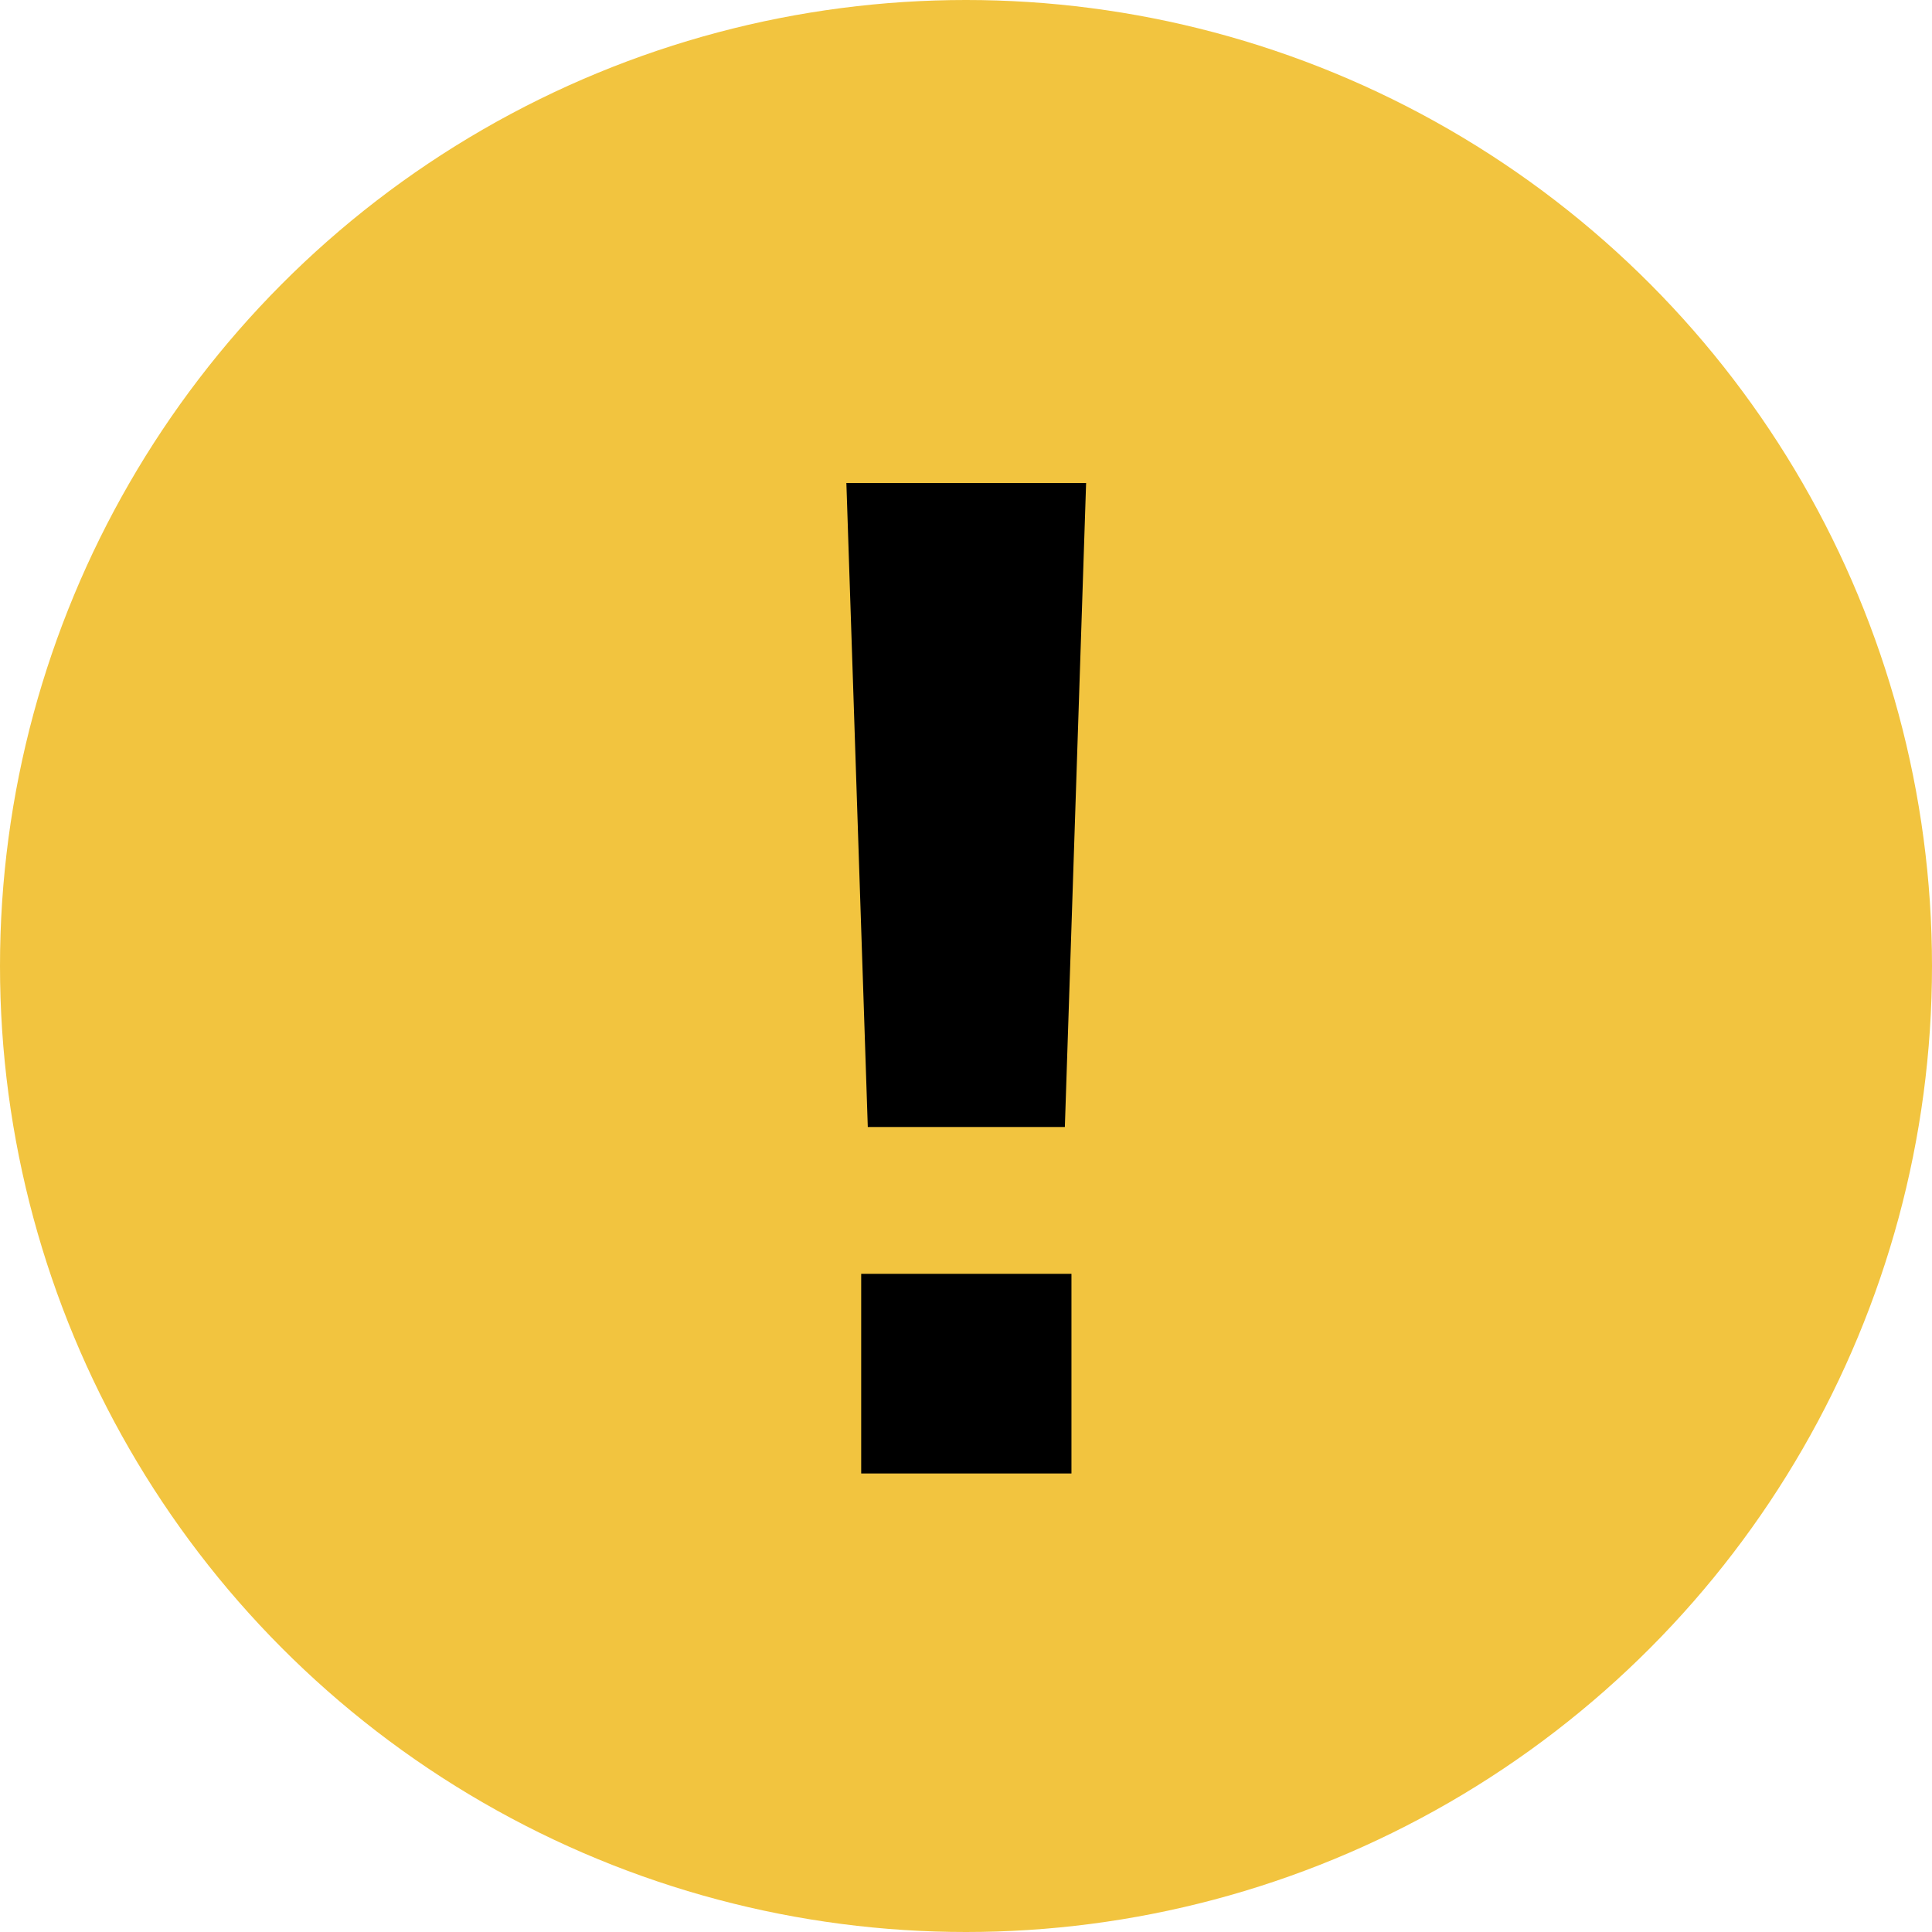
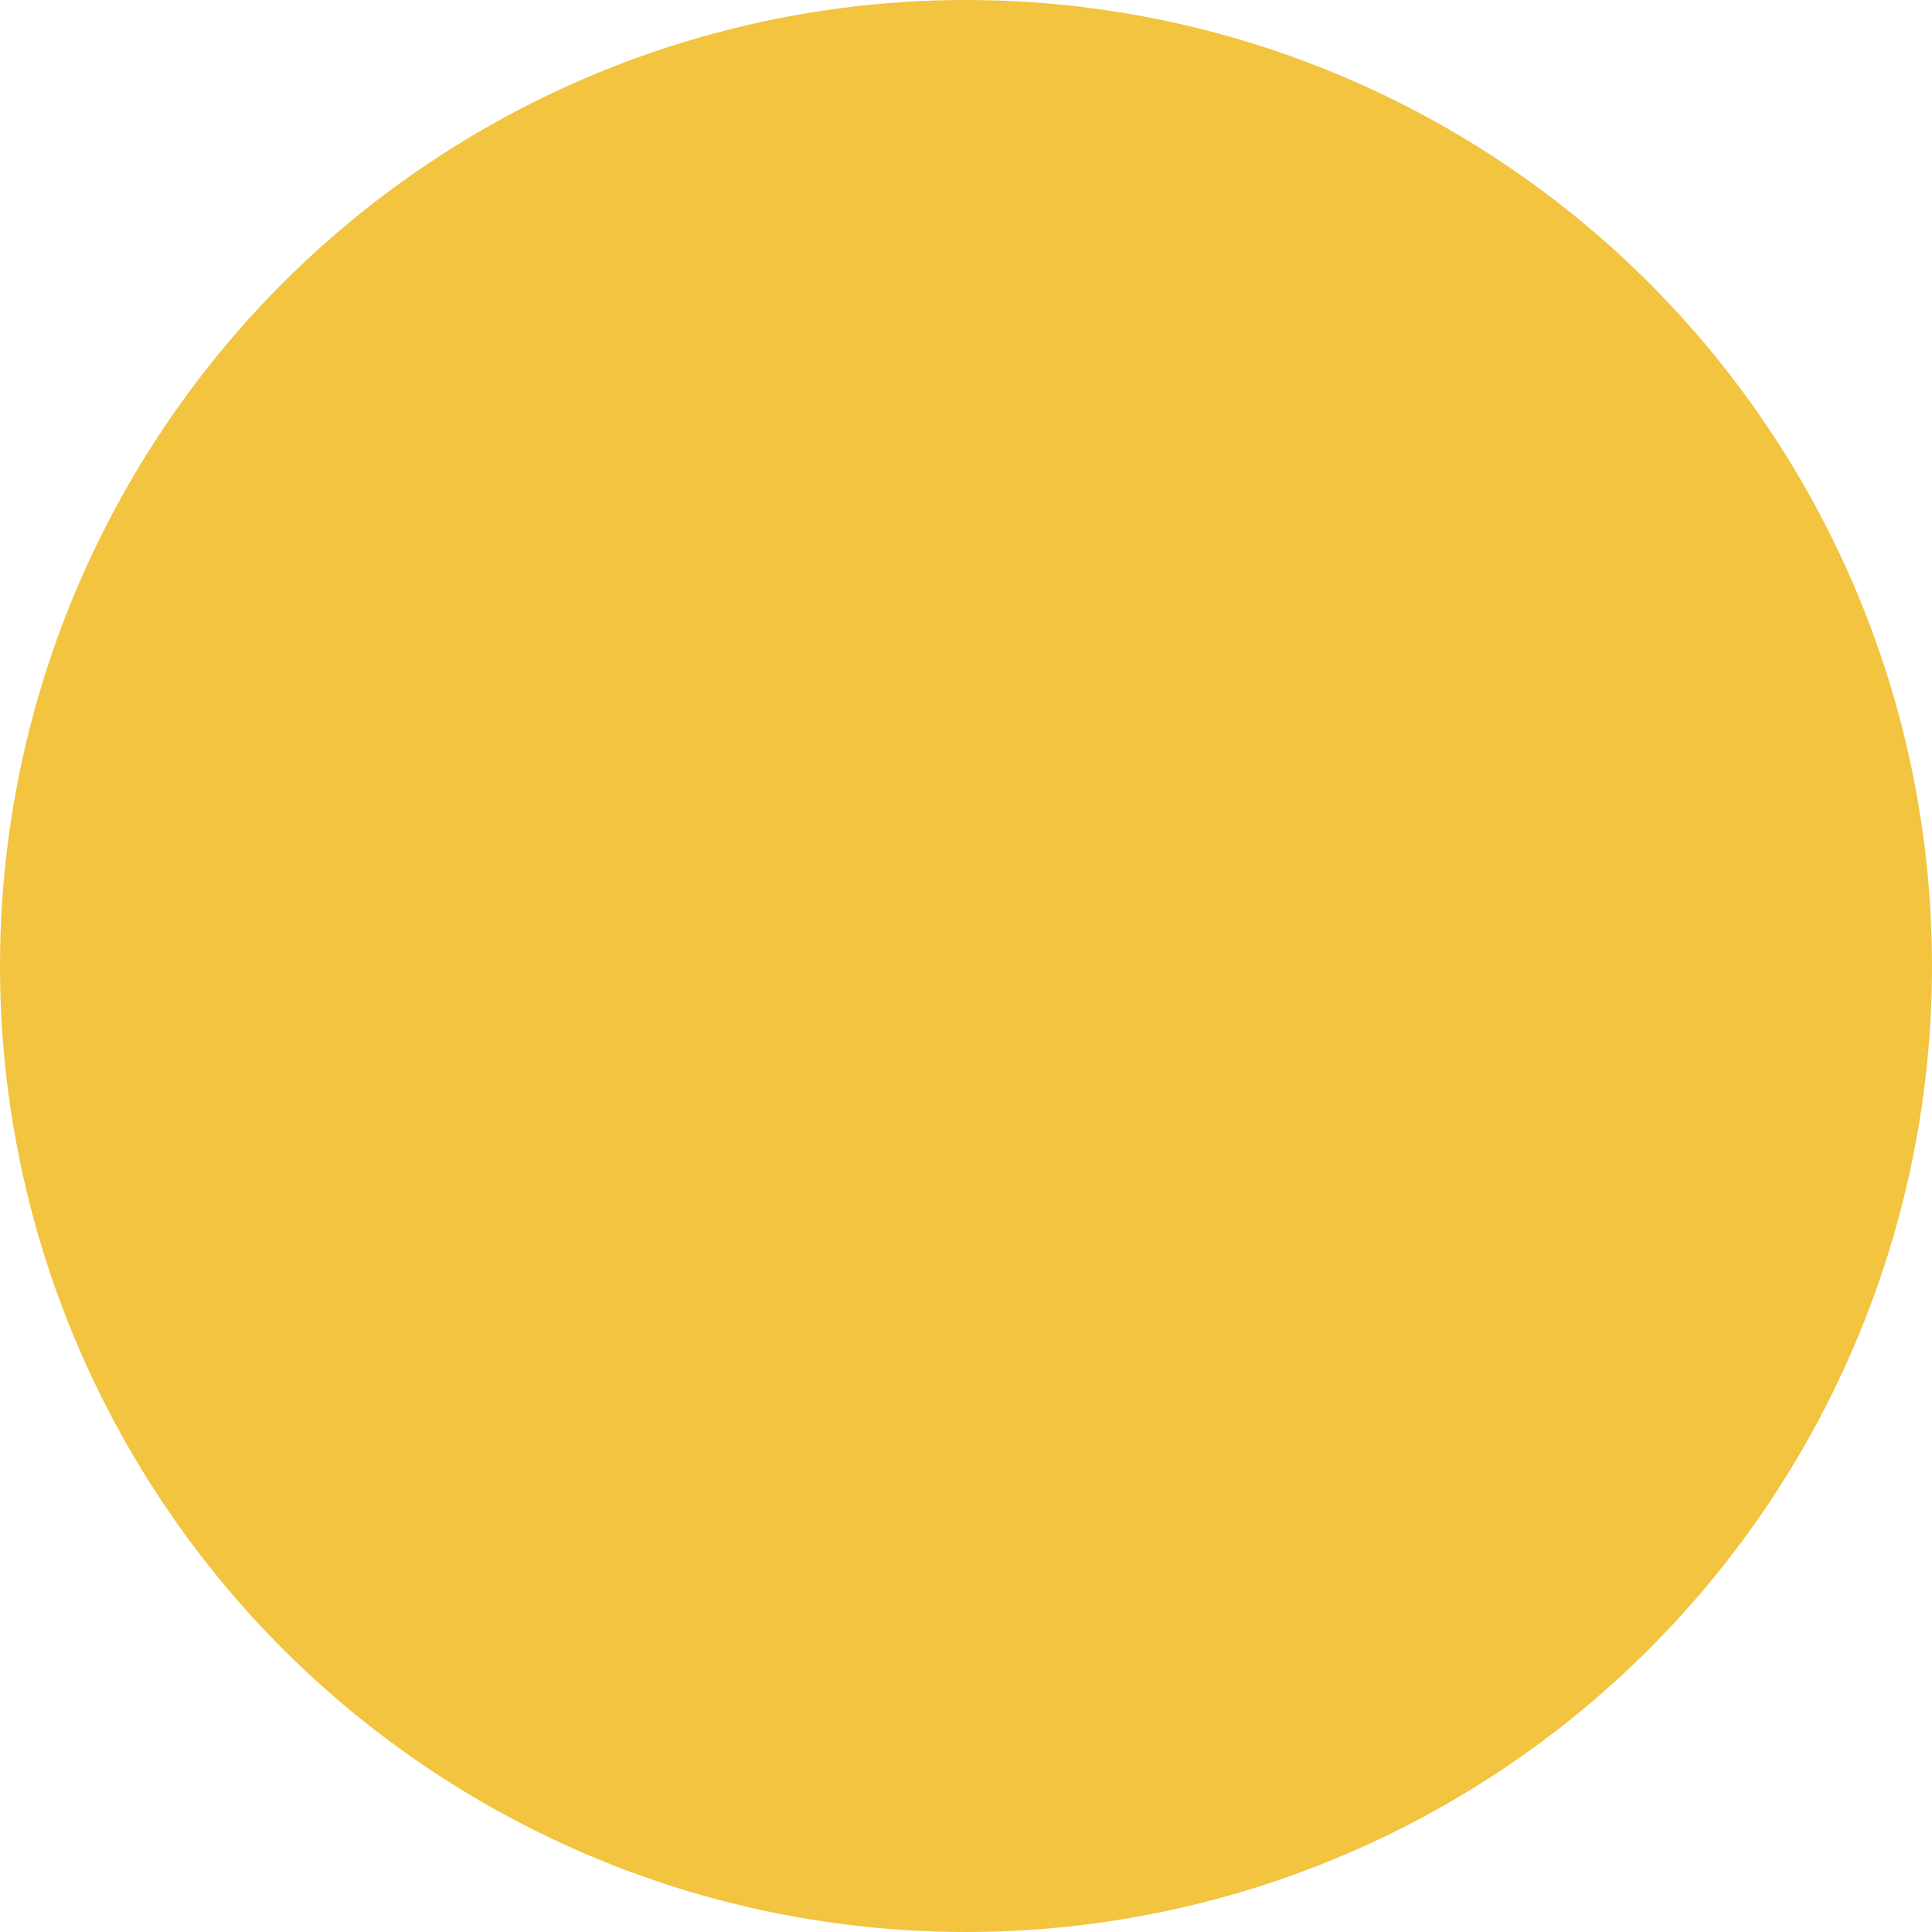
<svg xmlns="http://www.w3.org/2000/svg" width="12" height="12" viewBox="0 0 12 12" fill="none">
  <circle cx="6" cy="6" r="6" fill="#F2C43F" />
-   <path d="M5.39 7H6.614L6.746 3H5.257L5.39 7ZM5.349 9.152H6.655V7.912H5.349V9.152Z" fill="black" />
</svg>